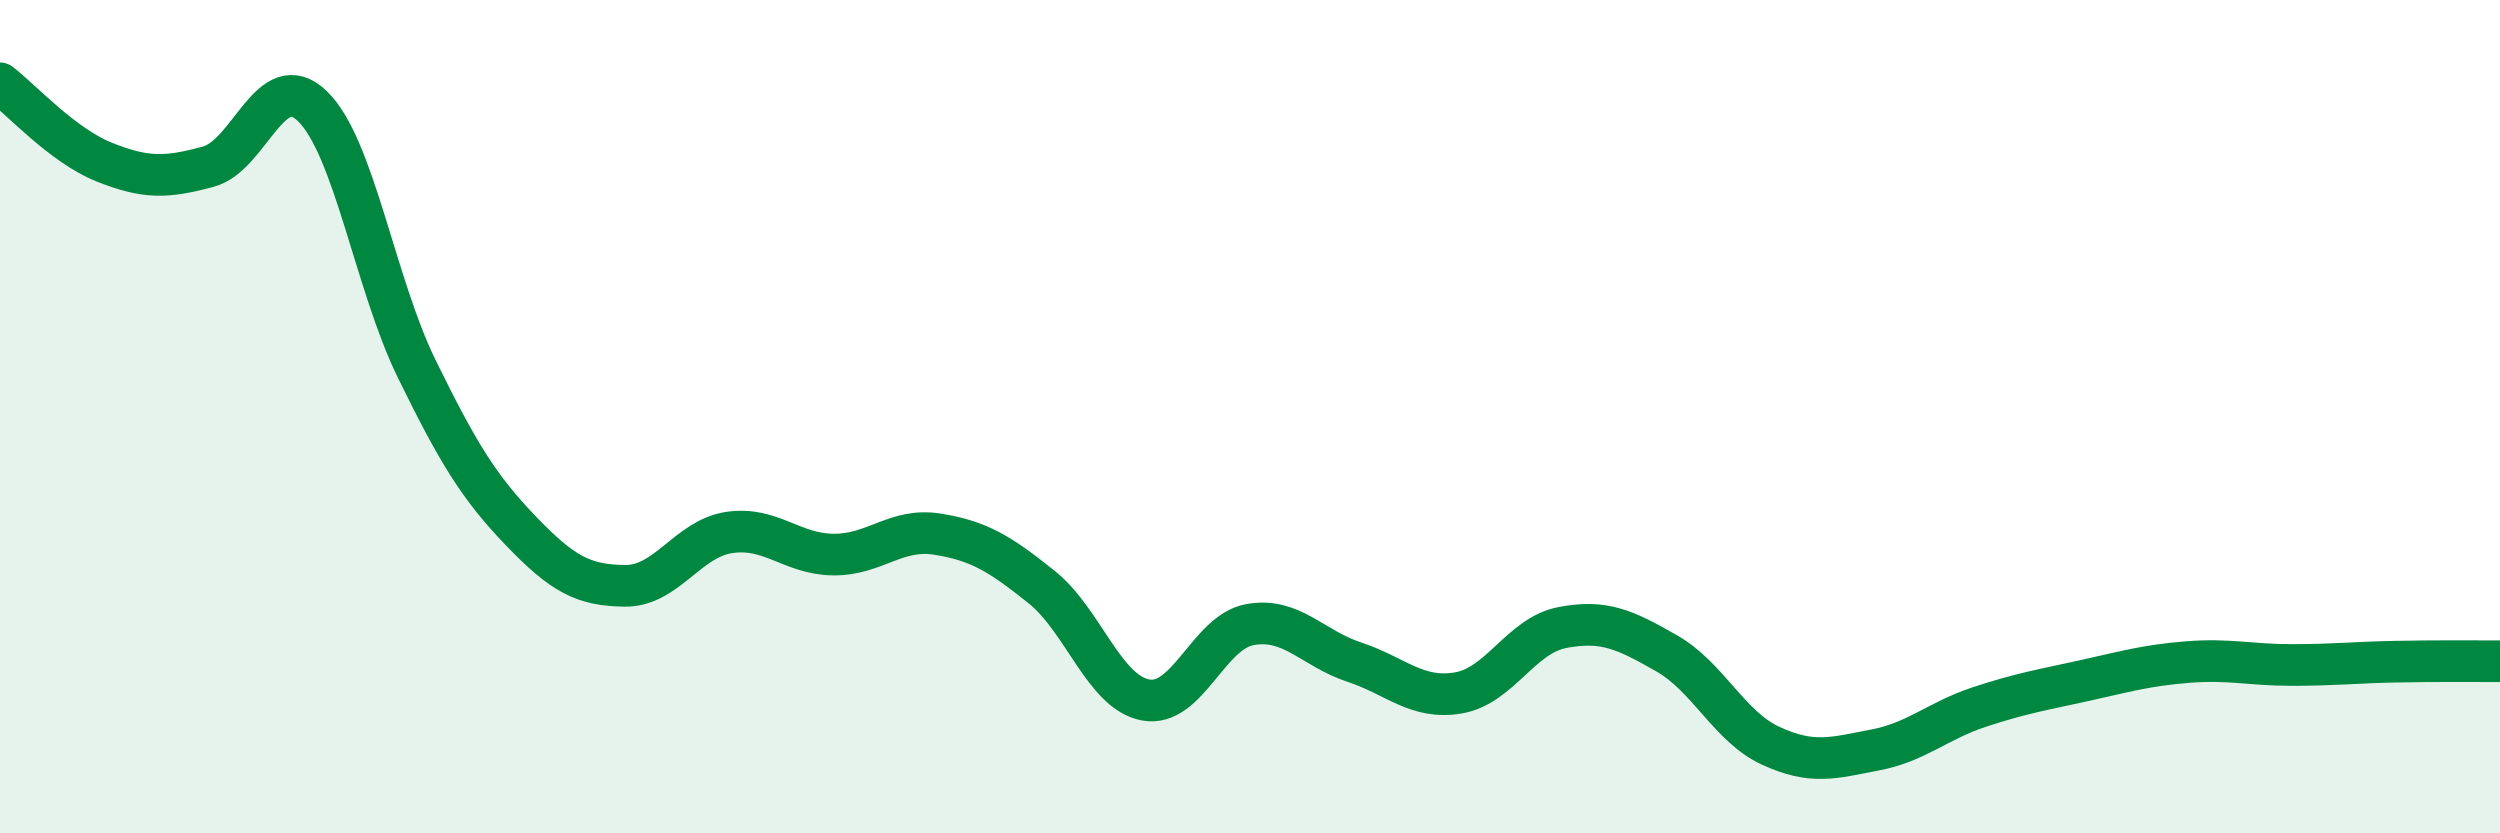
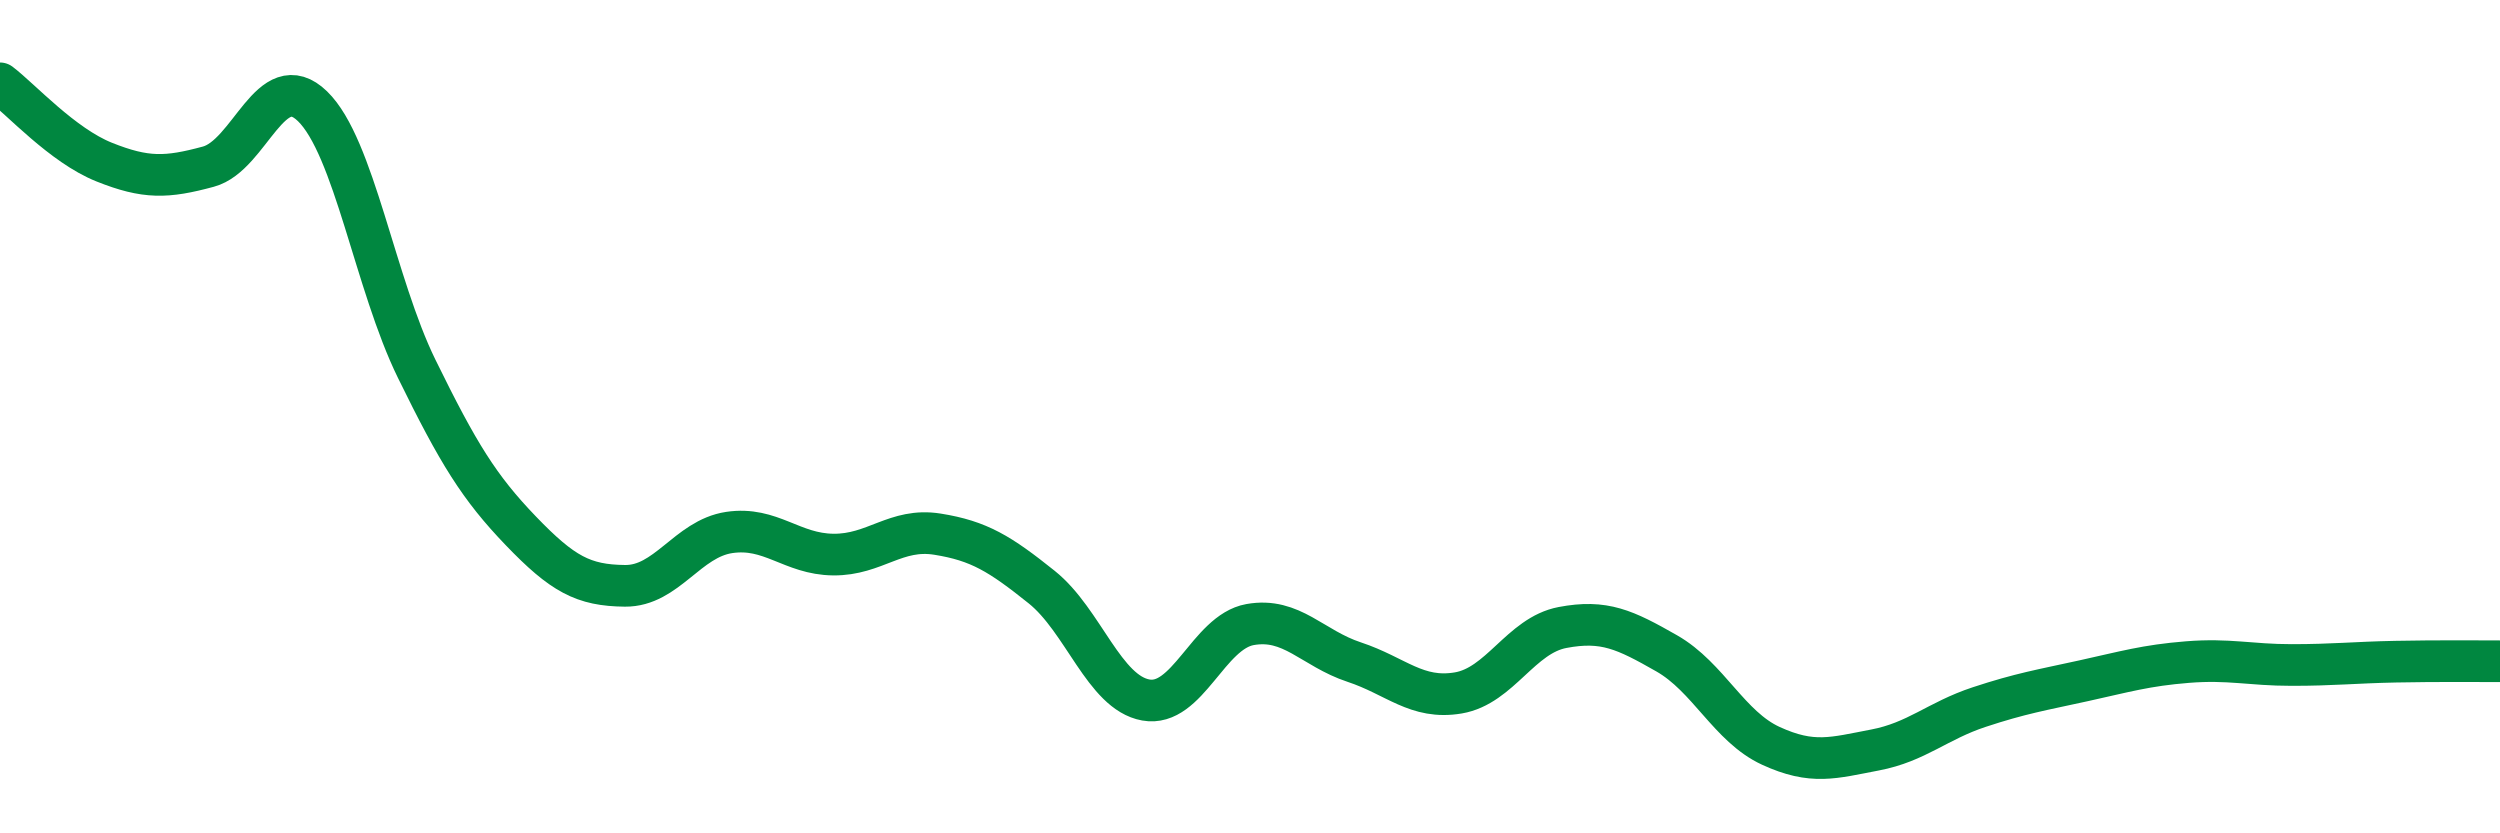
<svg xmlns="http://www.w3.org/2000/svg" width="60" height="20" viewBox="0 0 60 20">
-   <path d="M 0,2 C 0.5,2.38 1.5,3.49 2.5,3.89 C 3.5,4.29 4,4.27 5,4 C 6,3.73 6.5,1.58 7.5,2.55 C 8.5,3.52 9,6.81 10,8.85 C 11,10.89 11.5,11.7 12.5,12.74 C 13.5,13.78 14,14.05 15,14.06 C 16,14.07 16.5,12.93 17.5,12.78 C 18.5,12.63 19,13.3 20,13.31 C 21,13.32 21.5,12.66 22.5,12.82 C 23.5,12.98 24,13.29 25,14.09 C 26,14.89 26.5,16.62 27.5,16.8 C 28.5,16.98 29,15.17 30,14.99 C 31,14.81 31.5,15.56 32.5,15.89 C 33.5,16.22 34,16.8 35,16.63 C 36,16.46 36.5,15.25 37.5,15.06 C 38.5,14.87 39,15.11 40,15.68 C 41,16.25 41.5,17.44 42.5,17.9 C 43.5,18.36 44,18.19 45,18 C 46,17.81 46.5,17.3 47.5,16.97 C 48.5,16.64 49,16.56 50,16.34 C 51,16.12 51.5,15.97 52.5,15.89 C 53.5,15.81 54,15.96 55,15.96 C 56,15.96 56.5,15.9 57.5,15.88 C 58.5,15.86 59.5,15.87 60,15.87L60 20L0 20Z" fill="#008740" opacity="0.1" stroke-linecap="round" stroke-linejoin="round" />
  <path d="M 0,2 C 0.5,2.38 1.5,3.49 2.5,3.89 C 3.5,4.29 4,4.27 5,4 C 6,3.73 6.5,1.58 7.5,2.55 C 8.5,3.52 9,6.81 10,8.85 C 11,10.89 11.5,11.7 12.5,12.74 C 13.5,13.78 14,14.05 15,14.06 C 16,14.07 16.5,12.93 17.5,12.78 C 18.5,12.63 19,13.3 20,13.31 C 21,13.32 21.5,12.66 22.5,12.82 C 23.5,12.98 24,13.29 25,14.09 C 26,14.89 26.5,16.62 27.5,16.8 C 28.5,16.98 29,15.17 30,14.99 C 31,14.81 31.5,15.56 32.5,15.89 C 33.5,16.22 34,16.8 35,16.63 C 36,16.46 36.5,15.25 37.5,15.06 C 38.5,14.87 39,15.11 40,15.68 C 41,16.25 41.5,17.44 42.5,17.9 C 43.5,18.36 44,18.19 45,18 C 46,17.81 46.5,17.3 47.5,16.97 C 48.5,16.64 49,16.56 50,16.34 C 51,16.12 51.5,15.97 52.5,15.89 C 53.5,15.81 54,15.96 55,15.96 C 56,15.96 56.5,15.9 57.5,15.88 C 58.5,15.86 59.5,15.87 60,15.87" stroke="#008740" stroke-width="1" fill="none" stroke-linecap="round" stroke-linejoin="round" />
</svg>